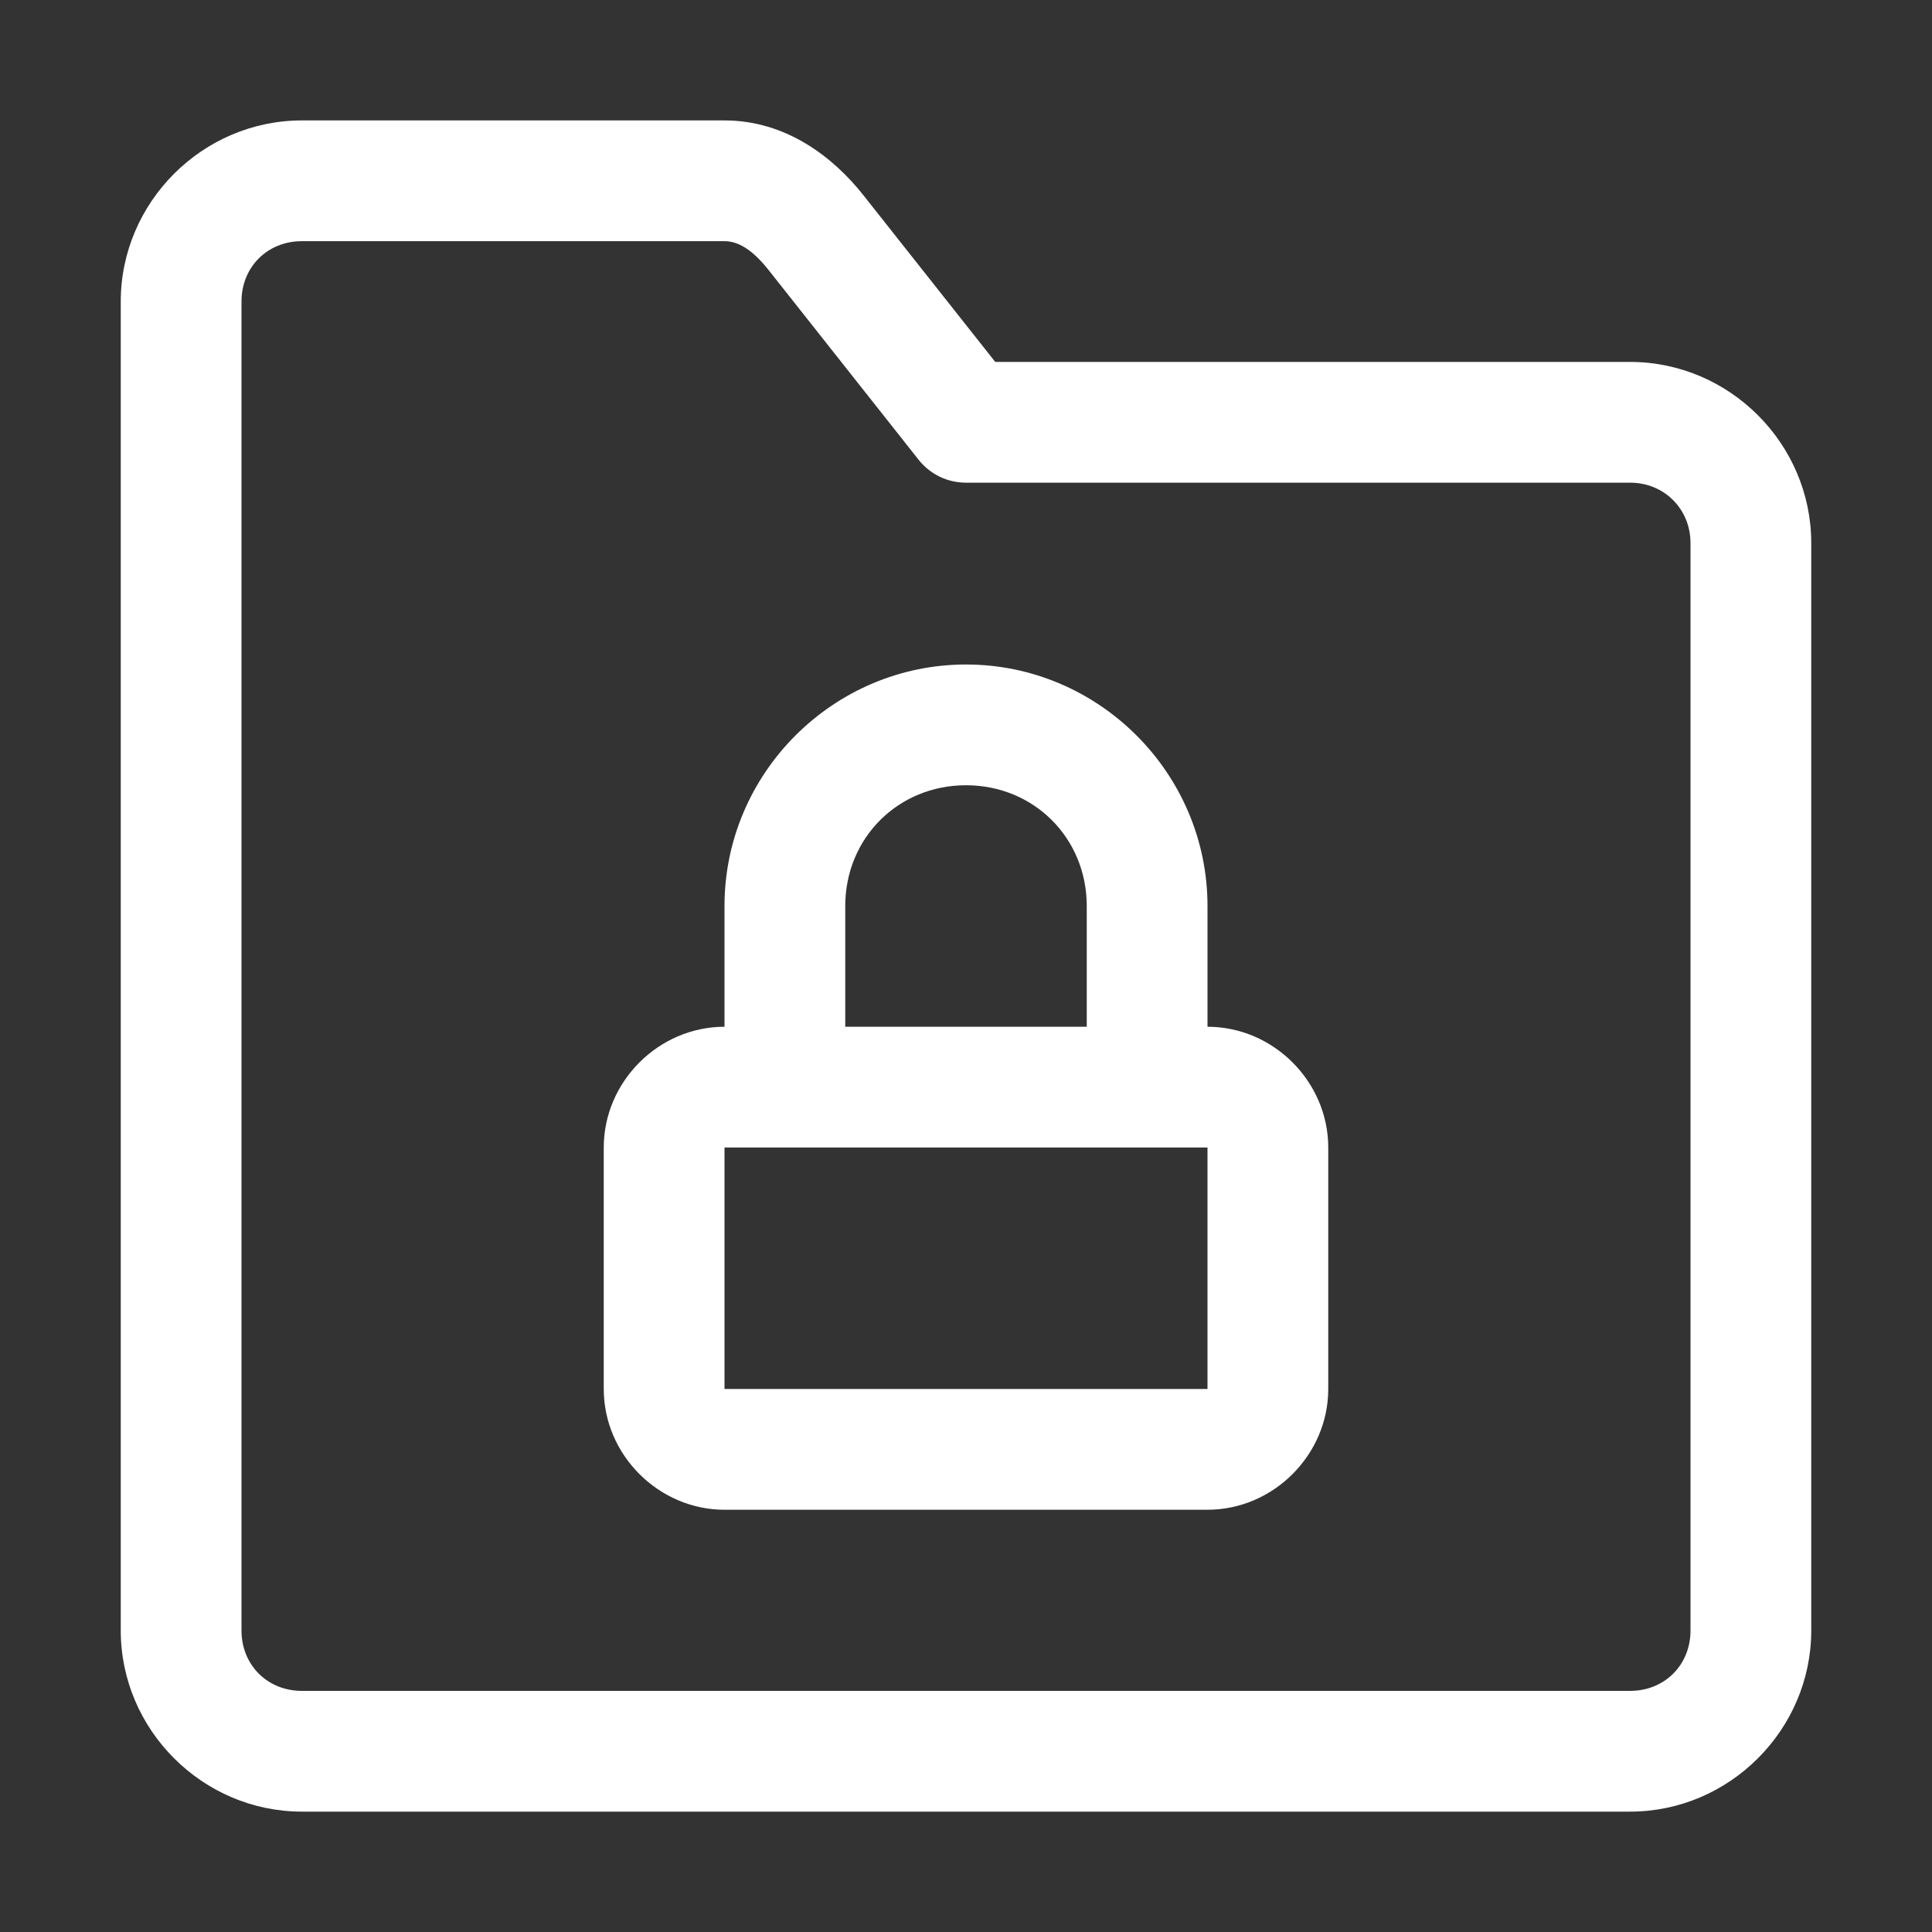
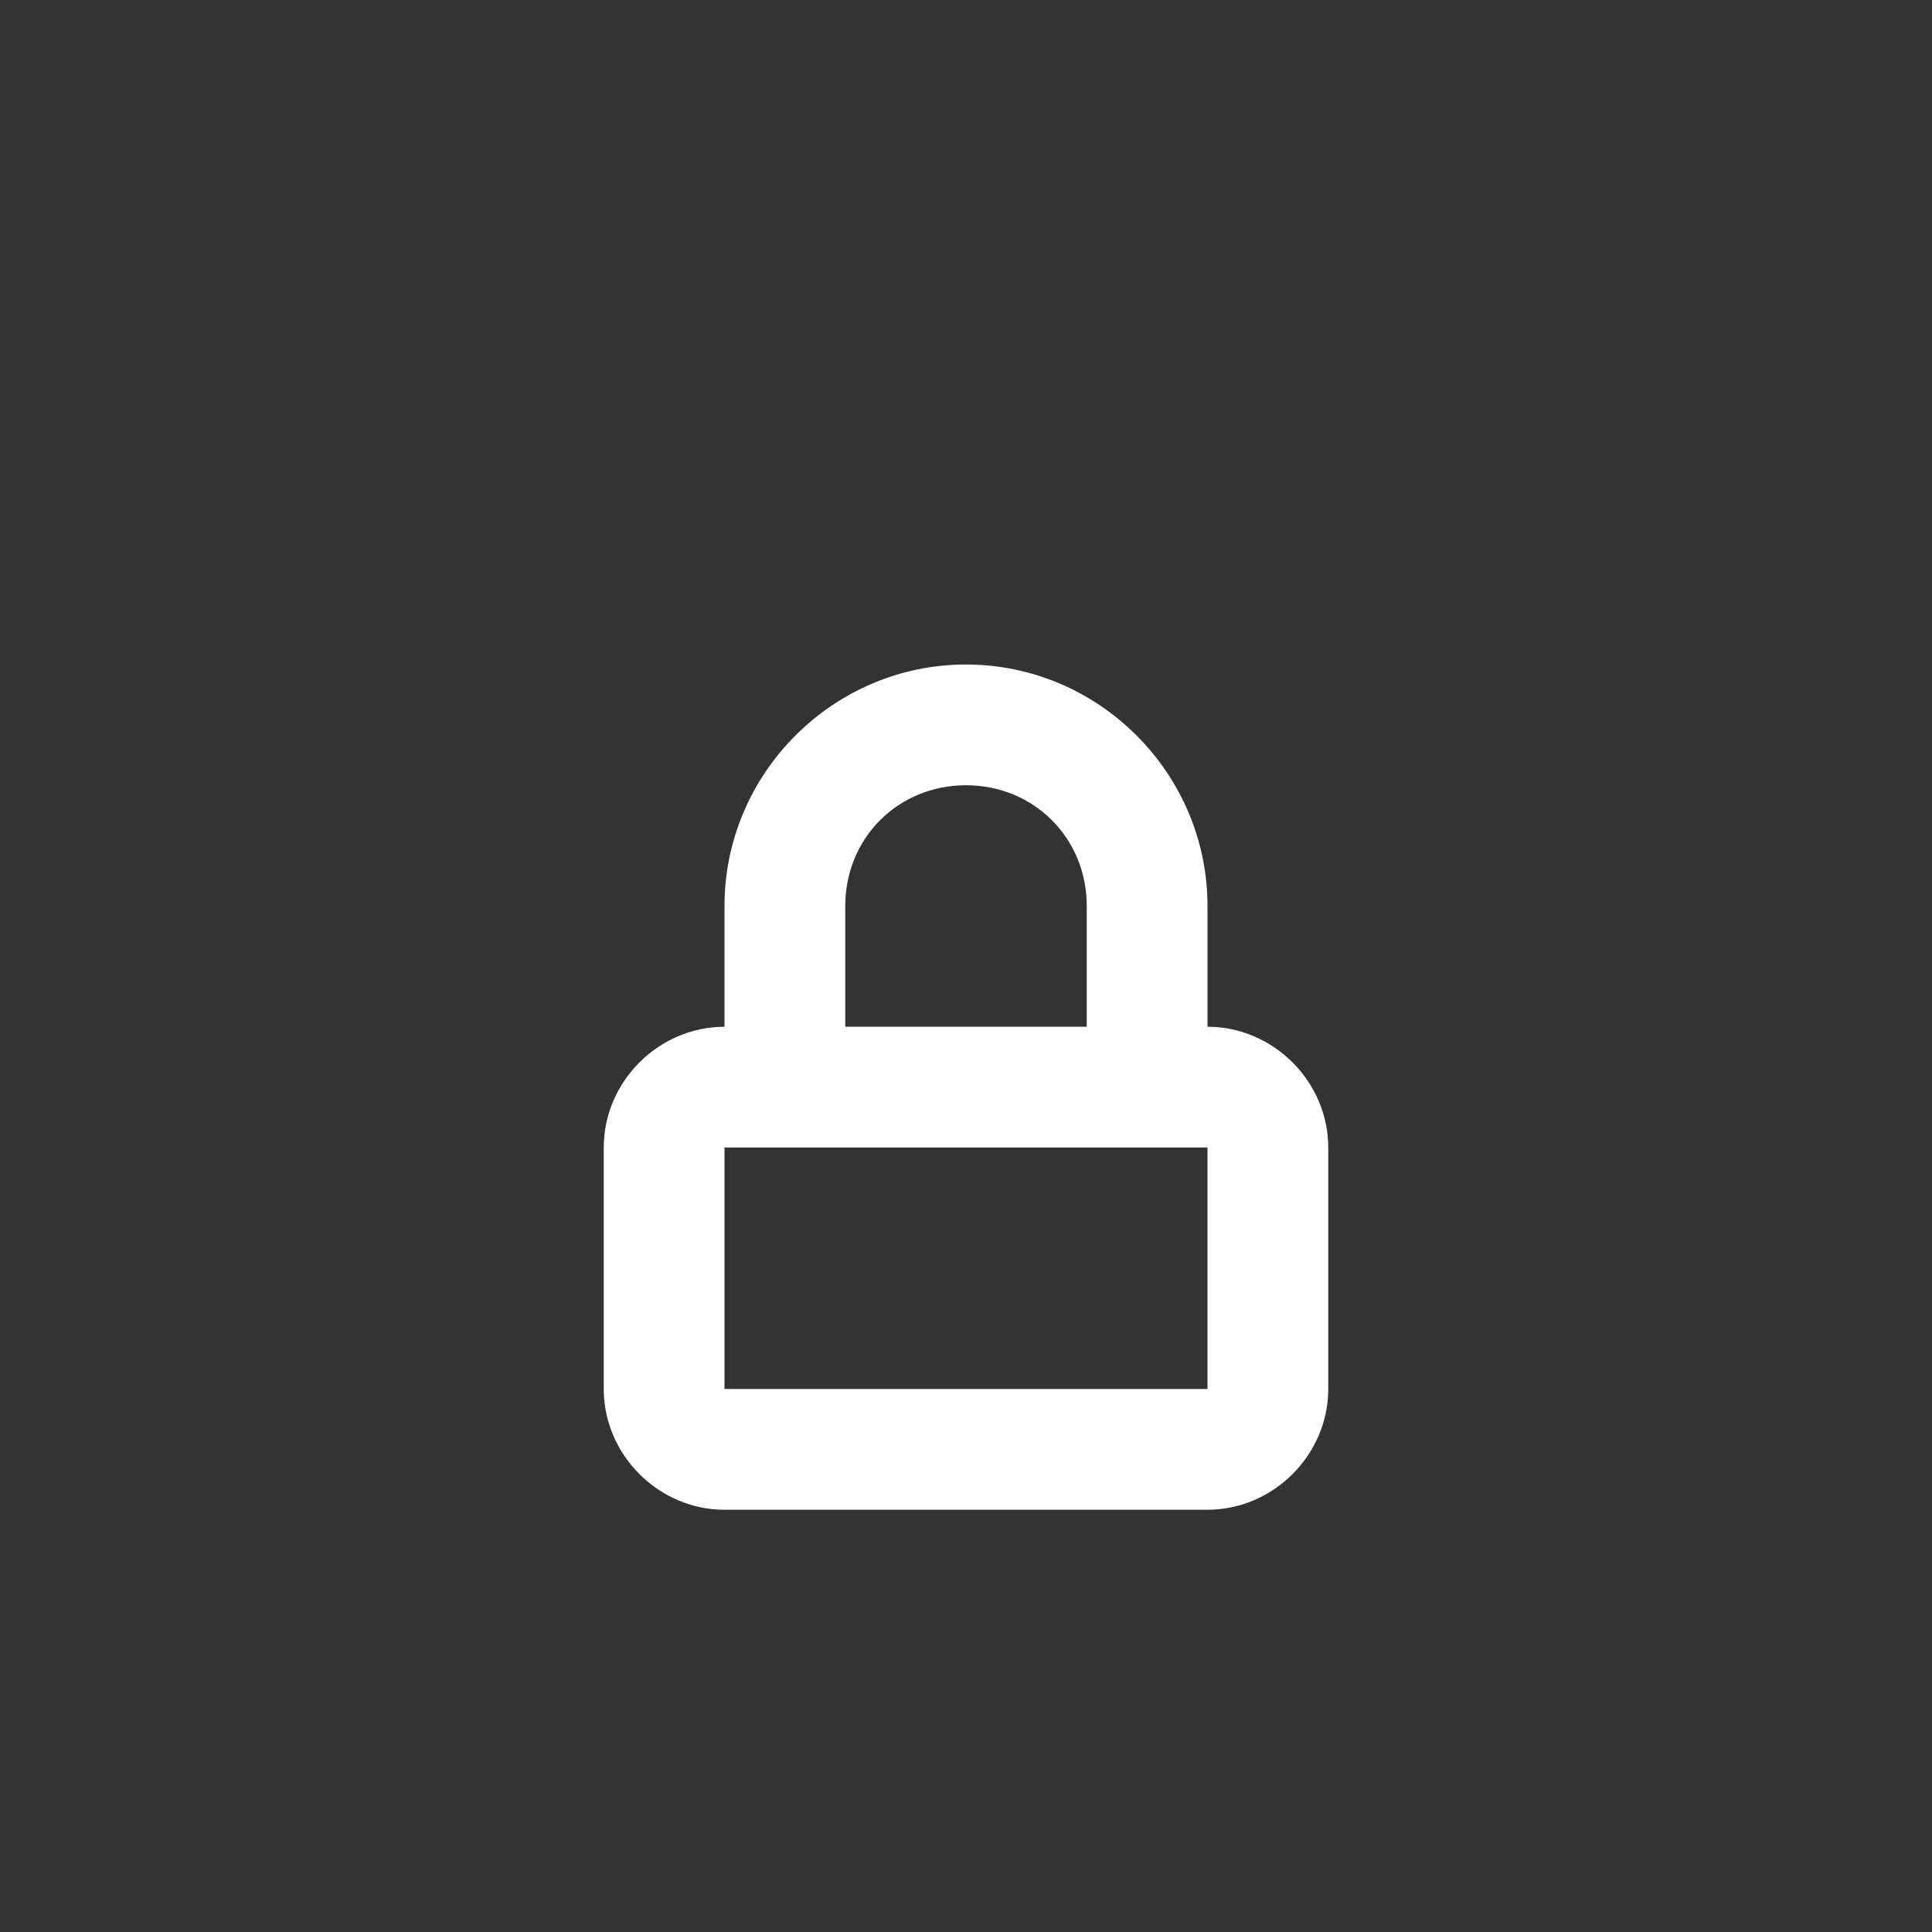
<svg xmlns="http://www.w3.org/2000/svg" width="36" height="36" viewBox="0 0 36 36" fill="none">
  <rect x="0" y="0" width="36" height="36" fill="#333333" stroke="none" />
-   <path d="M5.625 2.244C3.775 2.244 2.25 3.768 2.25 5.619V30.382C2.25 32.232 3.775 33.757 5.625 33.757H30.375C32.225 33.757 33.75 32.232 33.75 30.382V10.119C33.75 8.268 32.226 6.744 30.375 6.744H18.545L16.086 3.635C15.526 2.927 14.646 2.244 13.5 2.244H5.625ZM5.625 4.494H13.5C13.75 4.494 14.016 4.645 14.322 5.032L17.117 8.567C17.222 8.7 17.357 8.808 17.509 8.882C17.662 8.956 17.83 8.994 18 8.994H30.375C31.01 8.994 31.5 9.484 31.5 10.119V30.382C31.5 31.024 31.018 31.507 30.375 31.507H5.625C4.982 31.507 4.5 31.024 4.5 30.382V5.619C4.5 4.976 4.982 4.494 5.625 4.494Z" fill="white" />
  <path d="M18 12.382C15.527 12.382 13.5 14.408 13.5 16.882V19.132C12.273 19.132 11.25 20.155 11.25 21.382V25.882C11.25 27.109 12.273 28.132 13.5 28.132H22.5C23.727 28.132 24.75 27.109 24.75 25.882V21.382C24.75 20.155 23.727 19.132 22.5 19.132V16.882C22.5 14.408 20.474 12.382 18 12.382ZM18 14.632C19.266 14.632 20.25 15.616 20.25 16.882V19.132H15.75V16.882C15.75 15.616 16.734 14.632 18 14.632ZM13.5 21.382H22.5V25.882H13.5V21.382Z" fill="white" />
</svg>